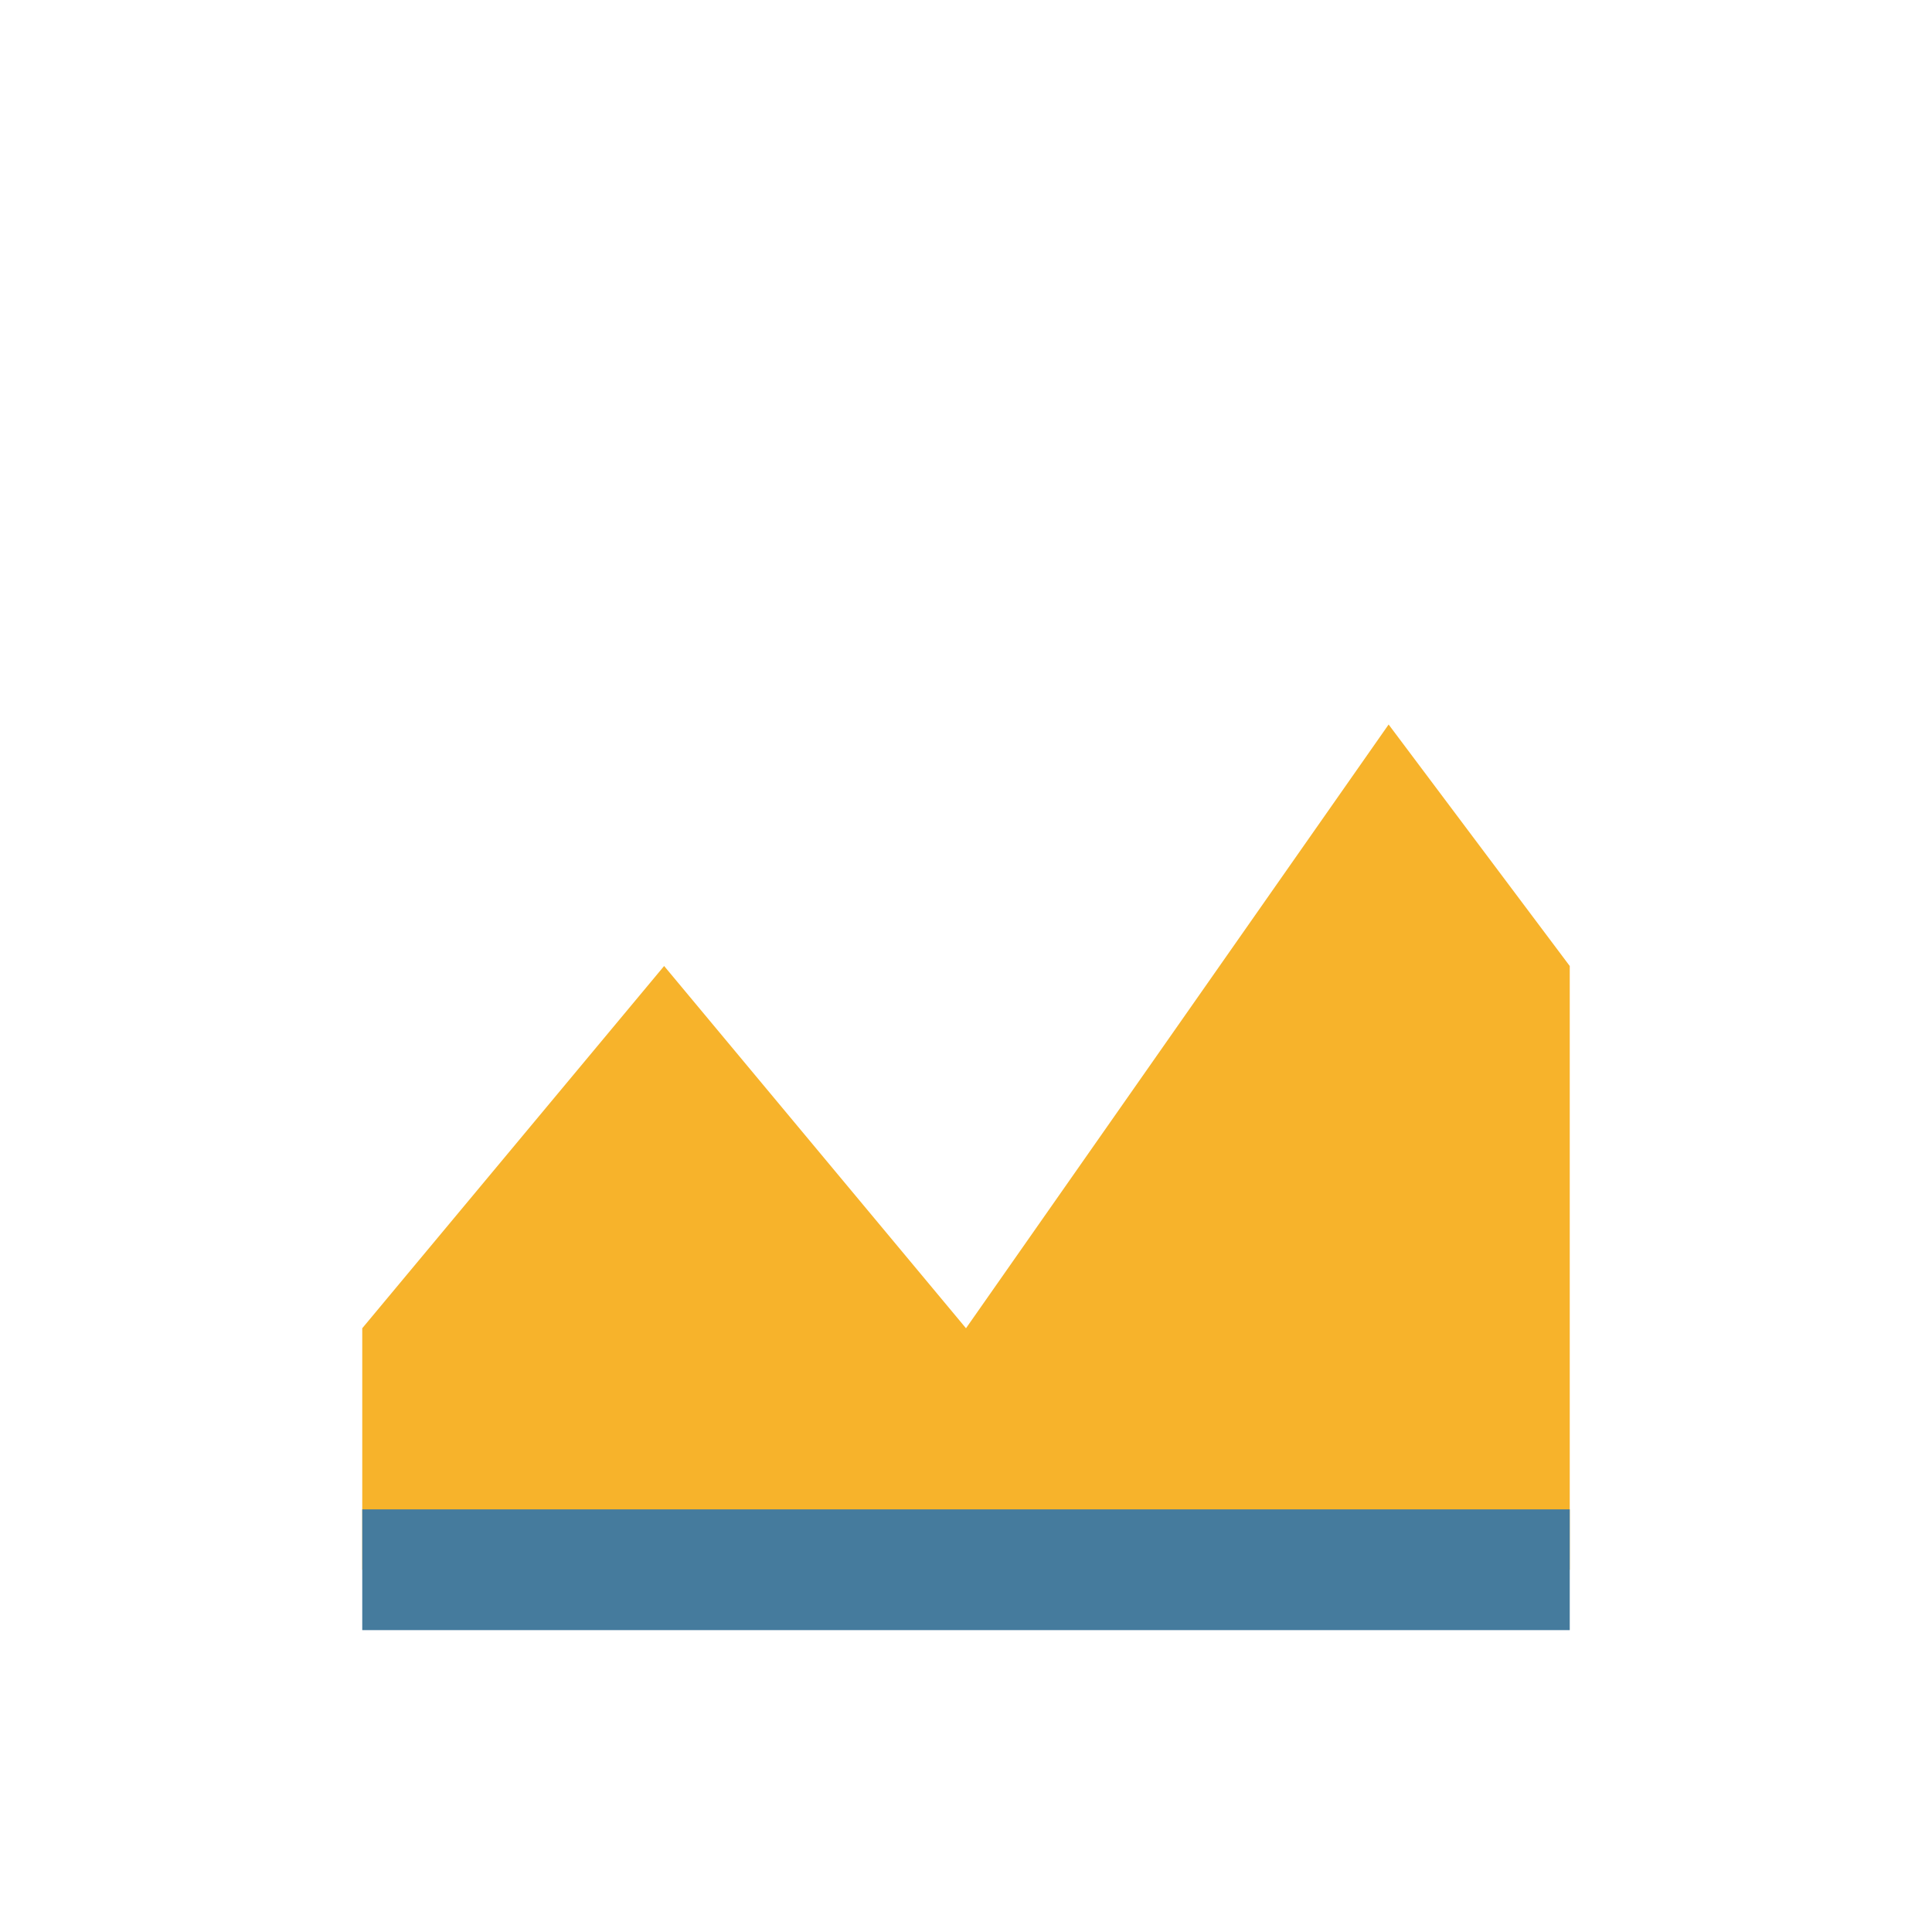
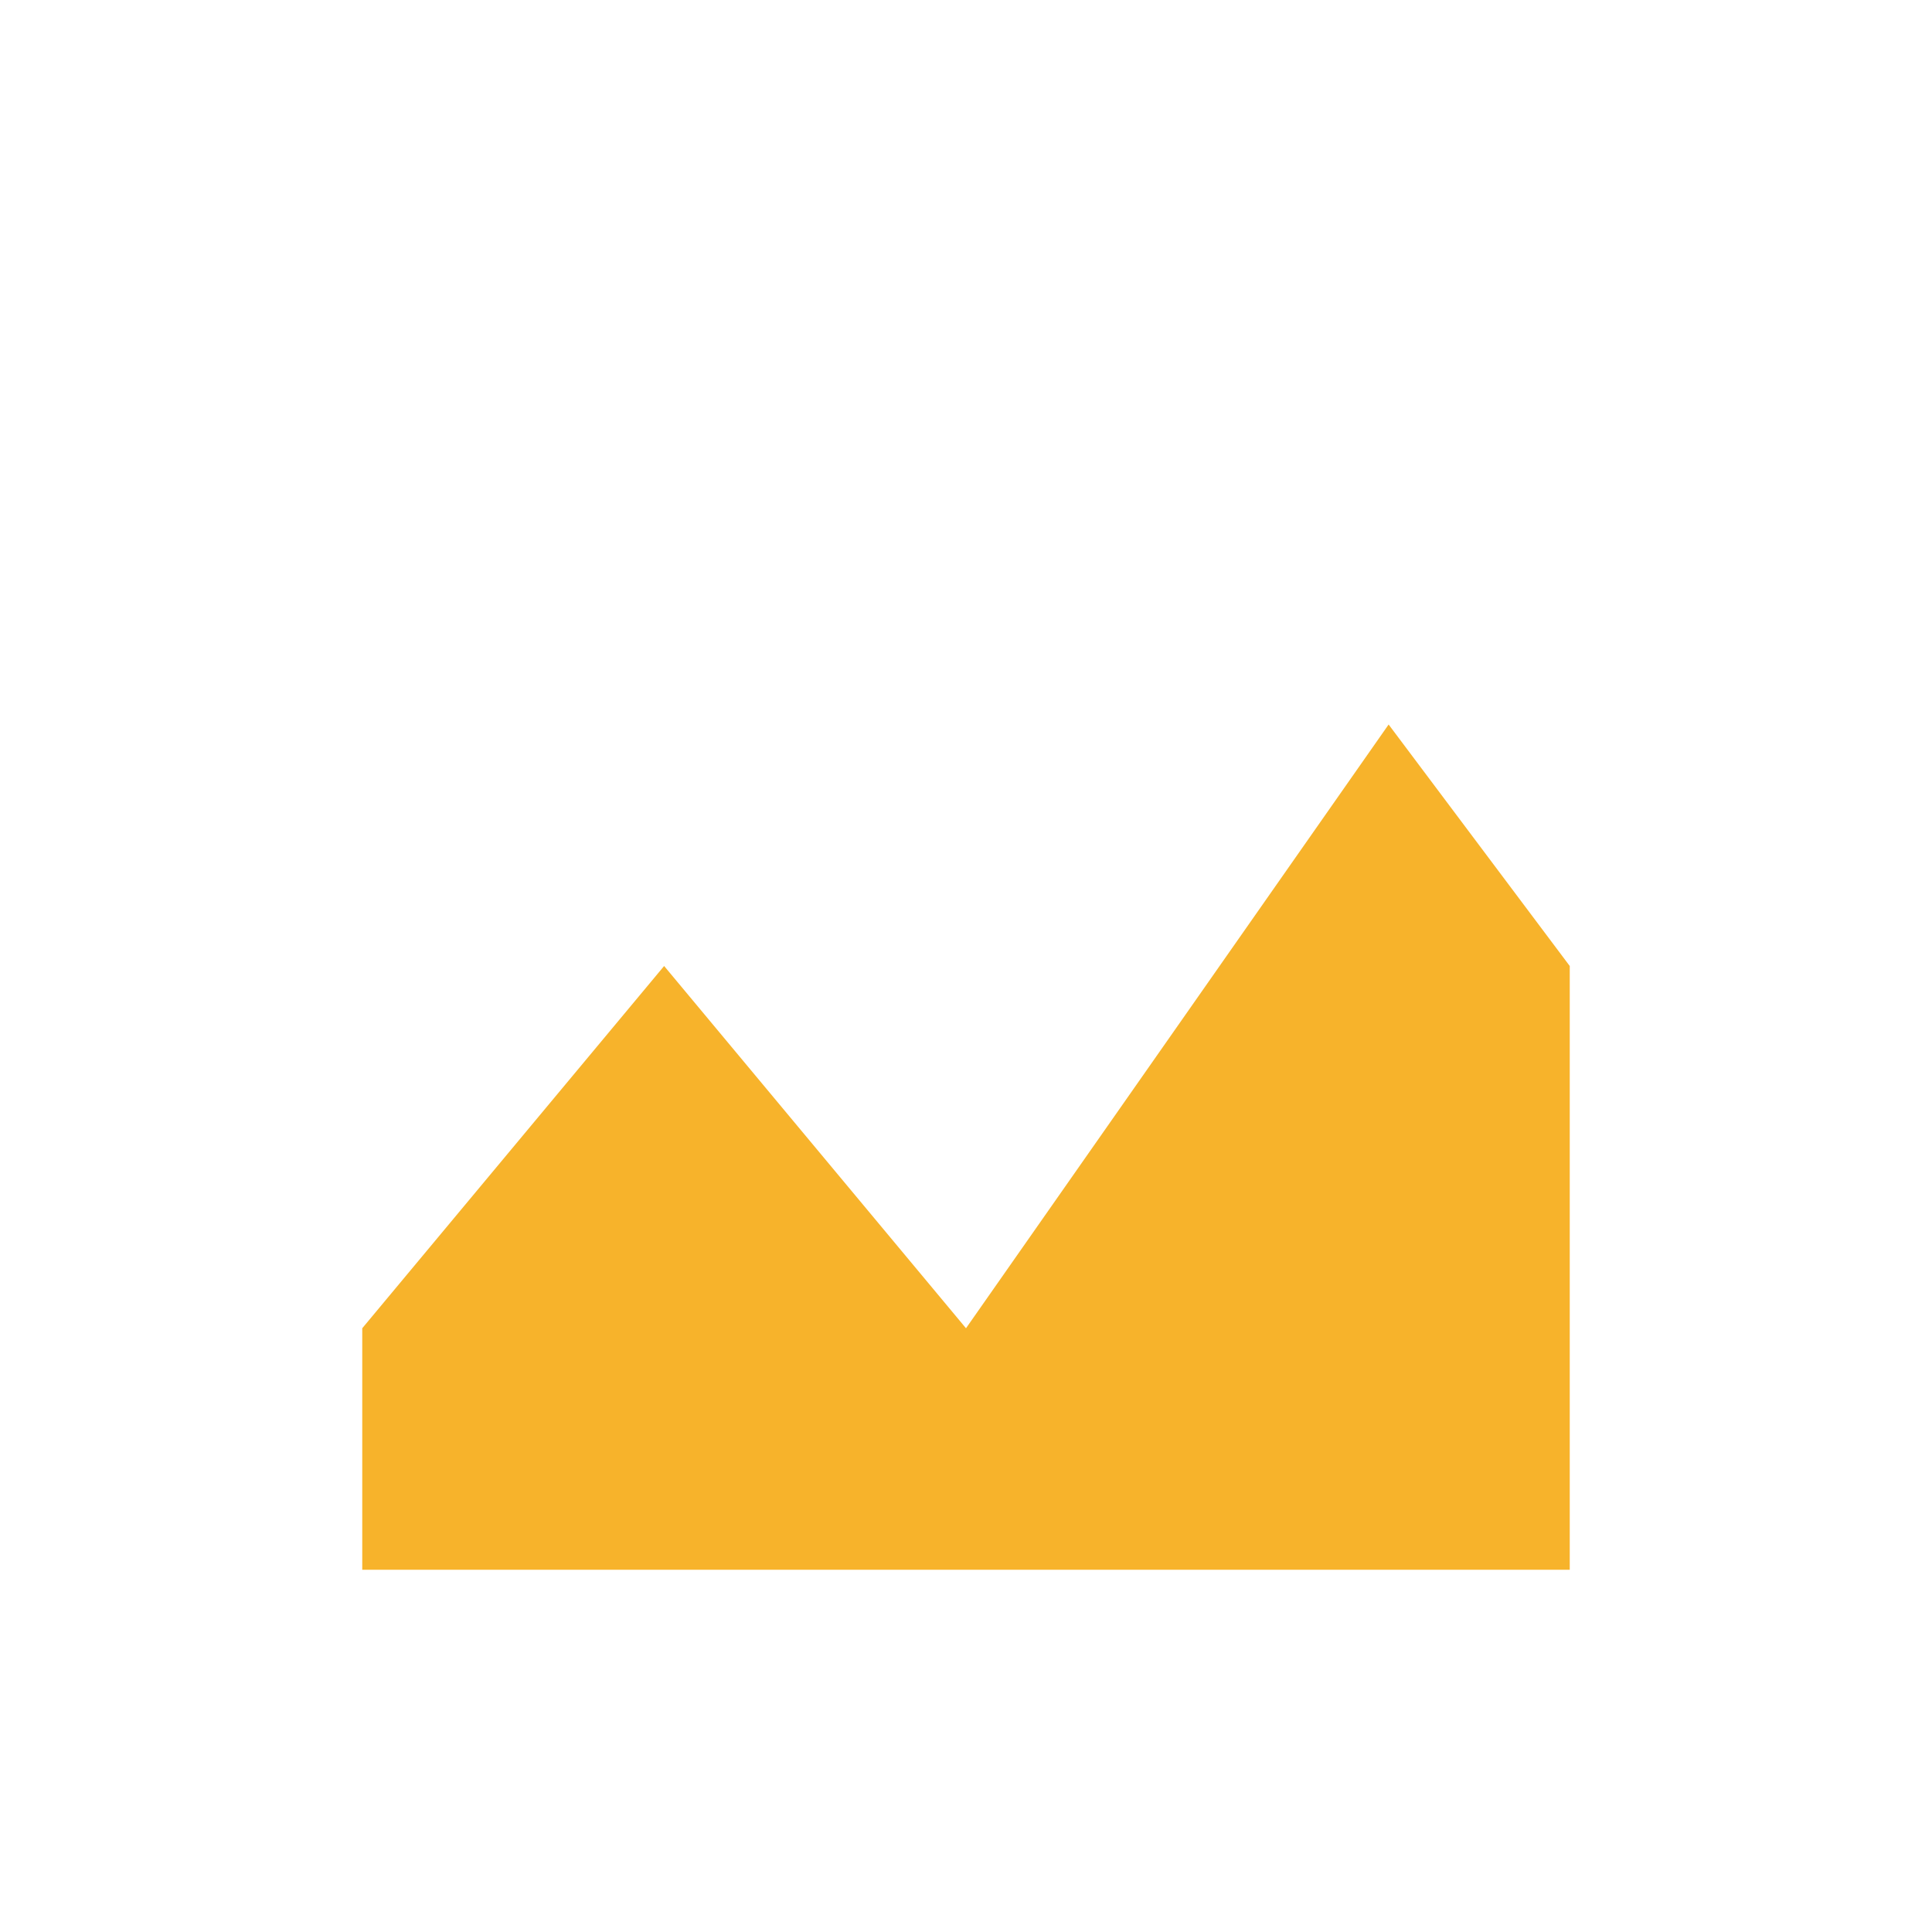
<svg xmlns="http://www.w3.org/2000/svg" width="32" height="32" viewBox="0 0 32 32">
  <path d="M6 26v-4l5-6 5 6 7-10 3 4v10H6z" fill="#F7B32B" />
-   <path d="M6 26h20" stroke="#457B9D" stroke-width="2" />
</svg>